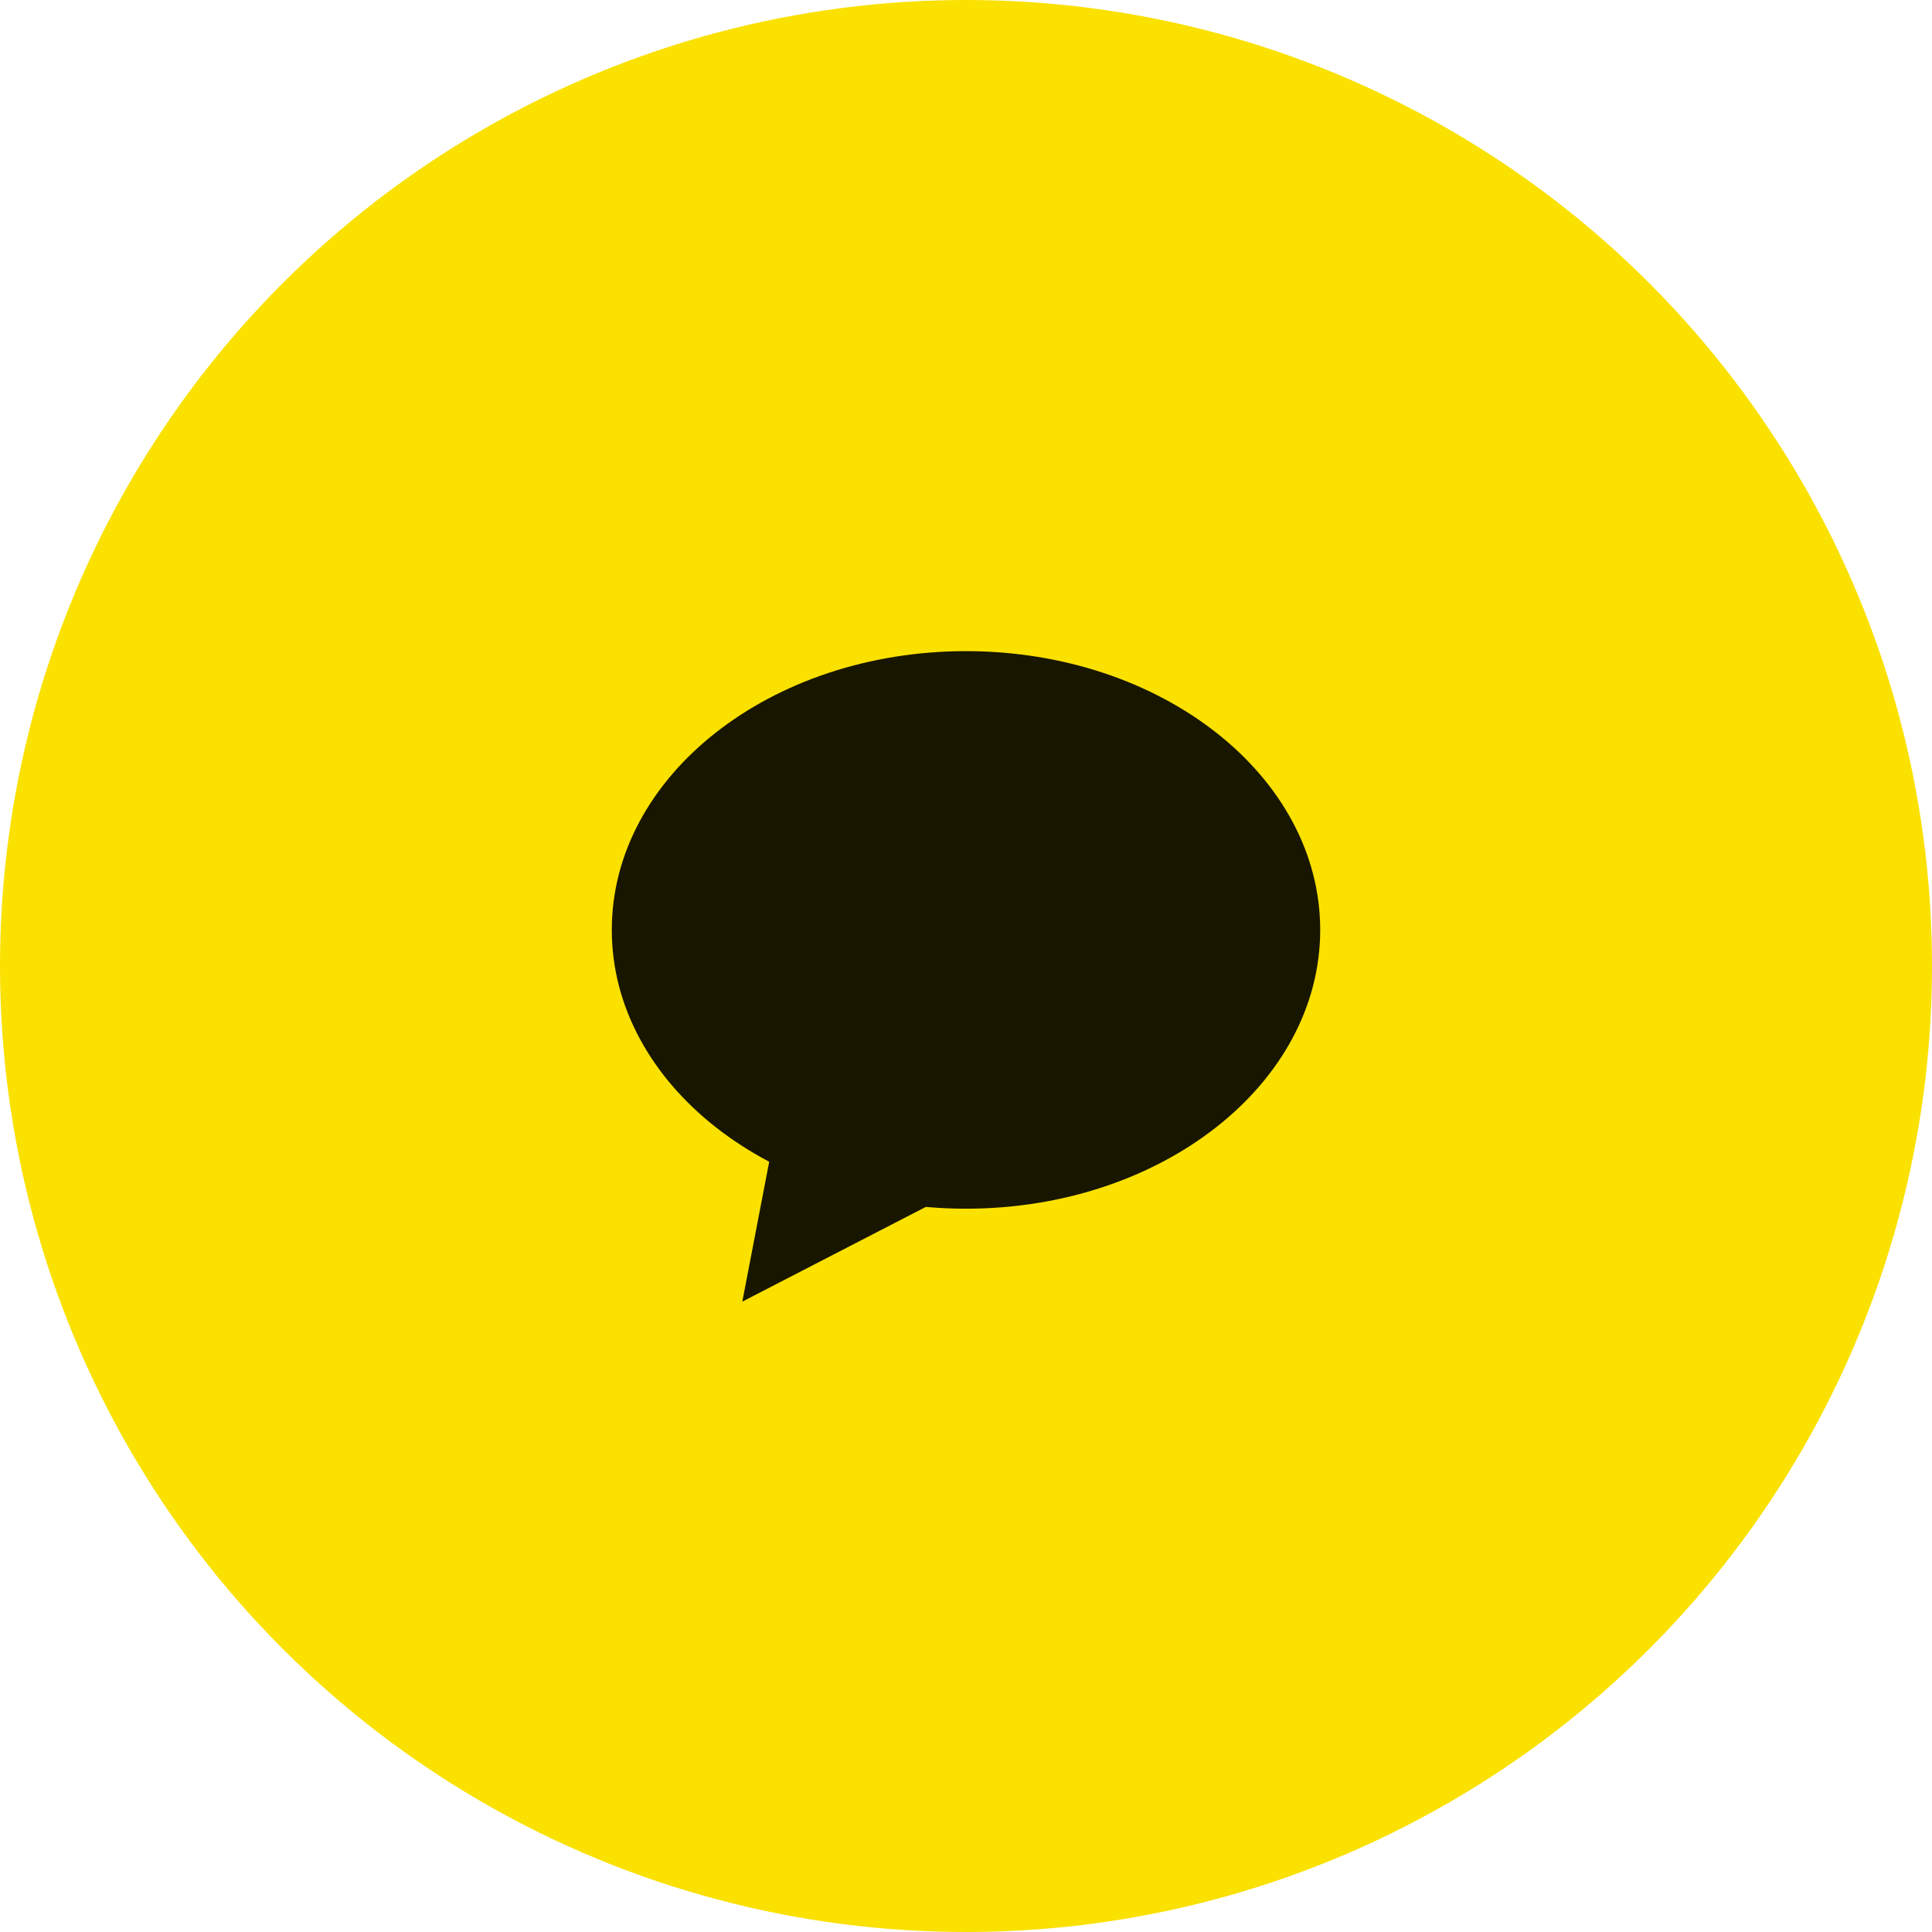
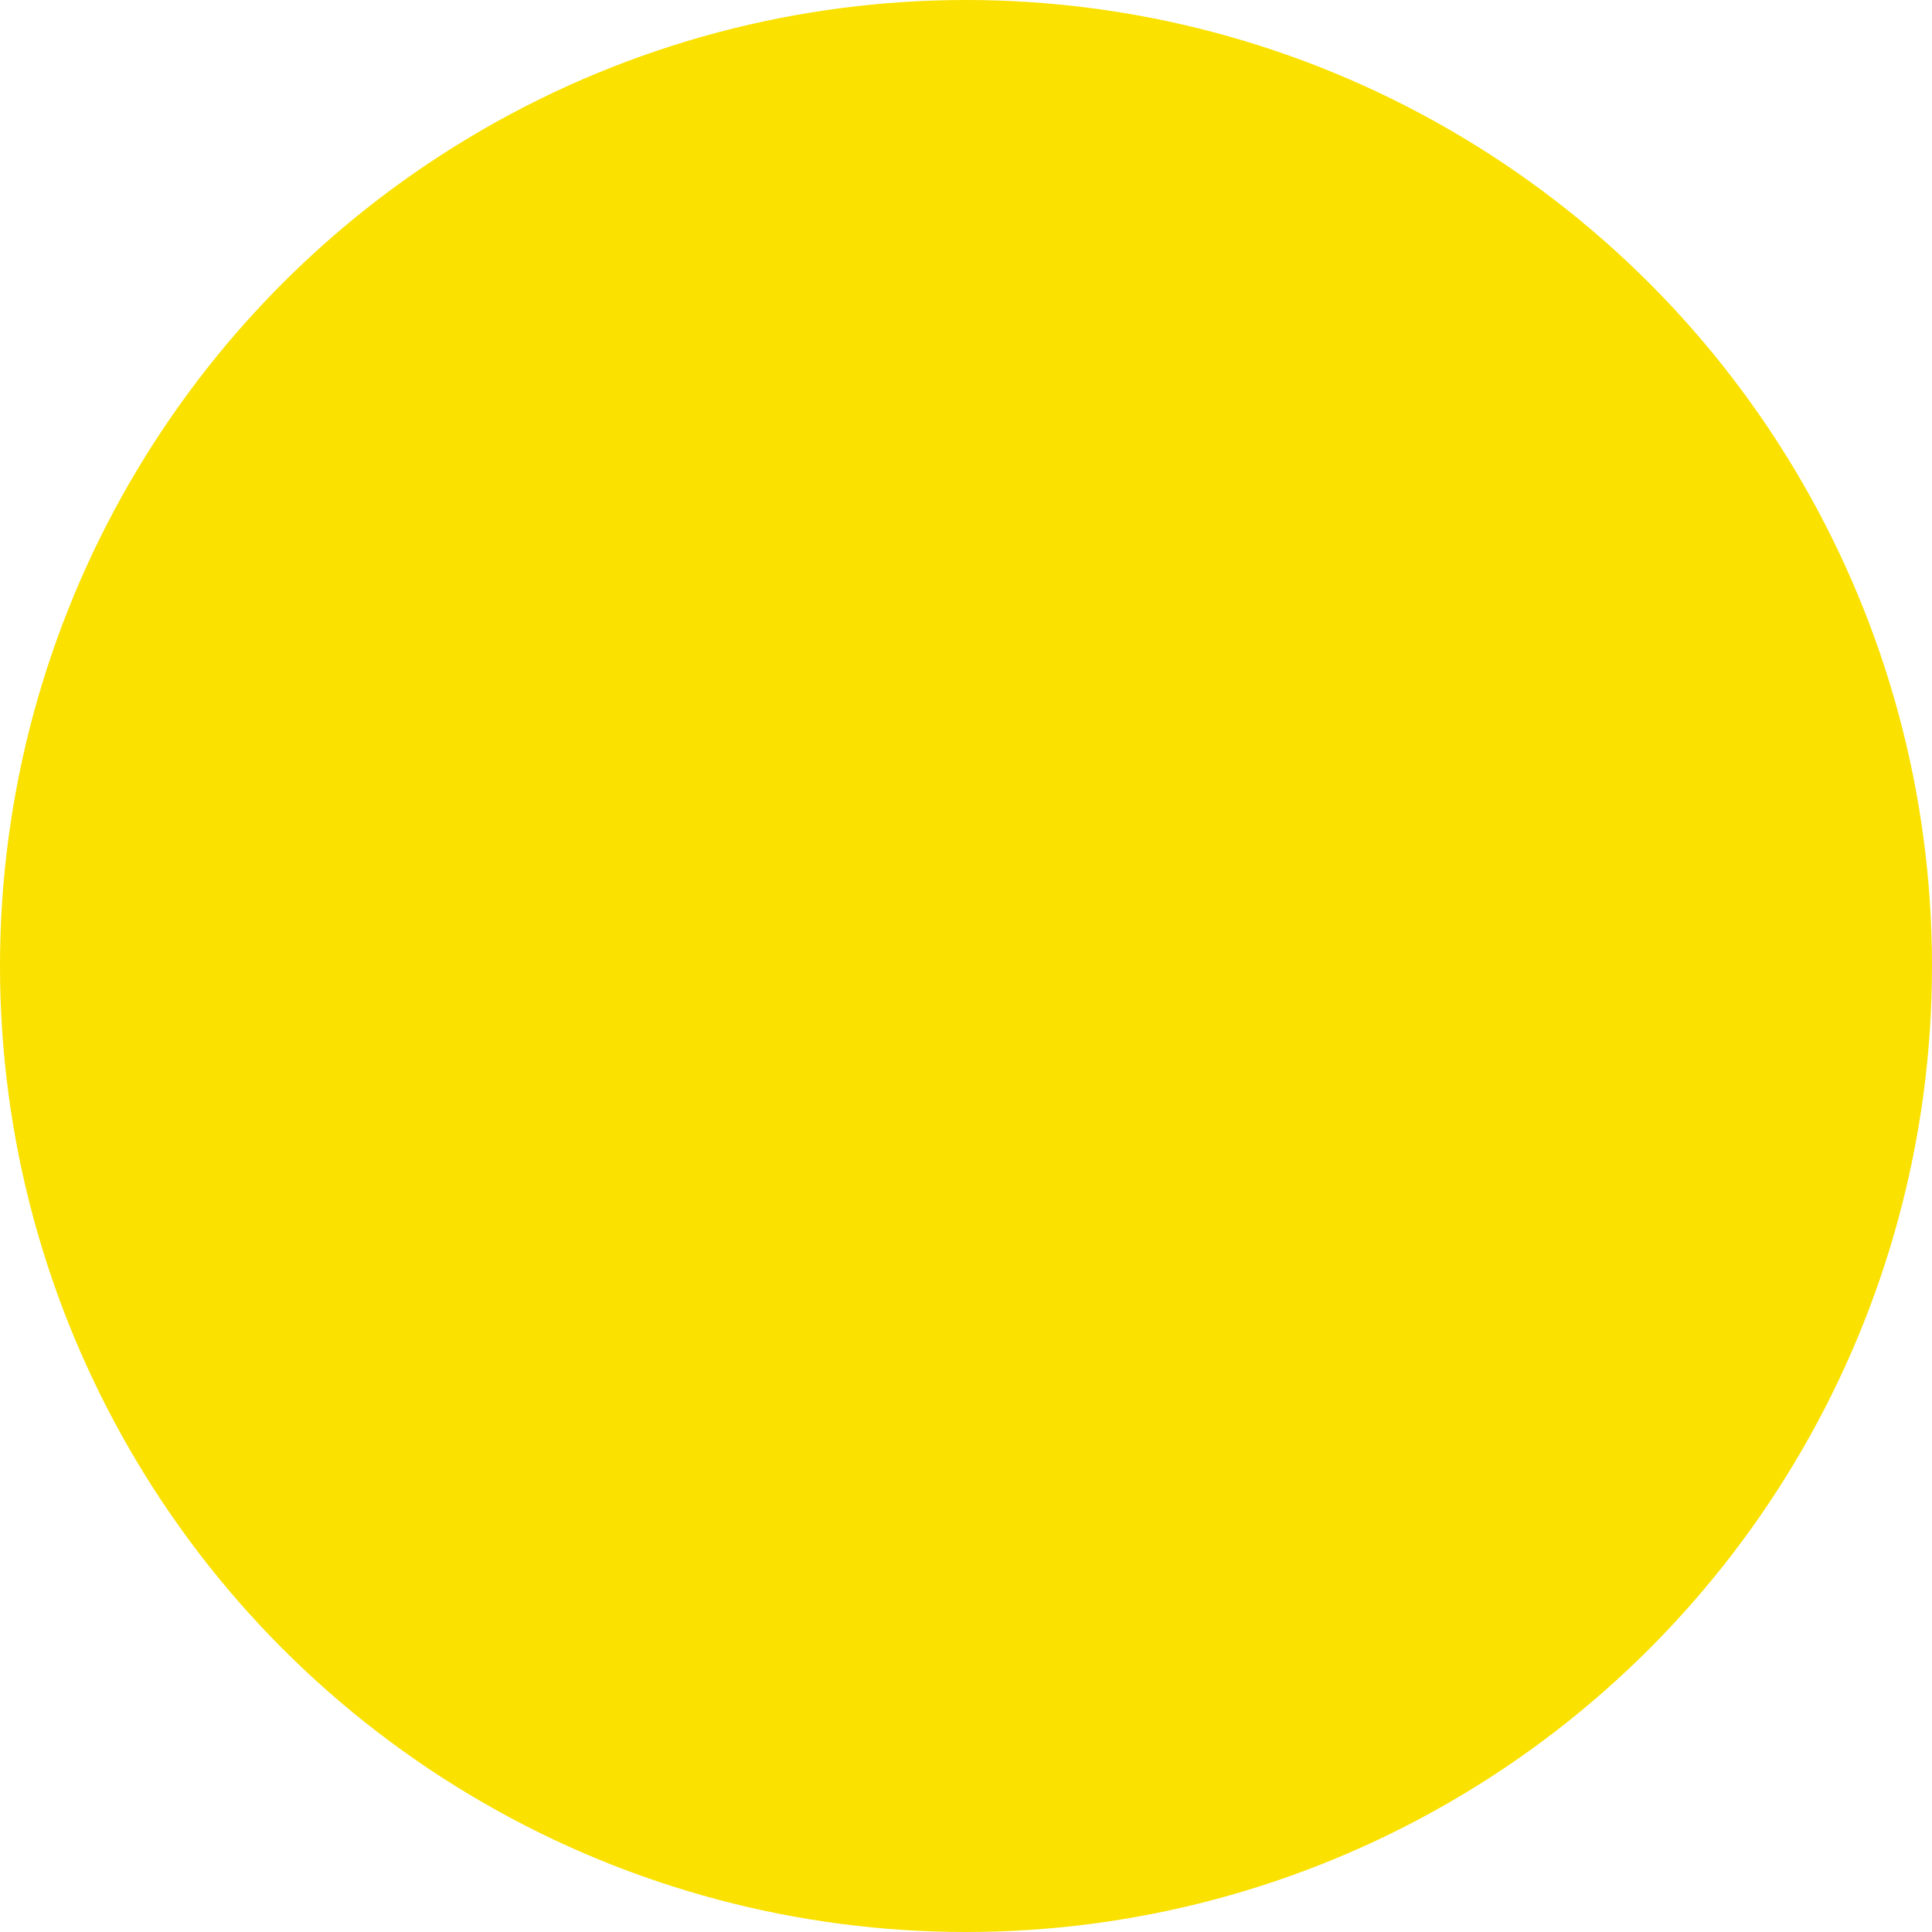
<svg xmlns="http://www.w3.org/2000/svg" width="60" height="60" viewBox="0 0 60 60" fill="none">
  <circle cx="30" cy="30" r="30" fill="#FAE100" />
-   <path d="M41 28.88C41 33.661 36.075 37.537 30 37.537C23.925 37.537 19 33.661 19 28.88C19 24.098 23.925 20.222 30 20.222C36.075 20.222 41 24.098 41 28.88Z" fill="#191600" />
-   <path d="M23.053 40.423L24.094 35.008L29.494 37.099L23.053 40.423Z" fill="#191600" />
</svg>